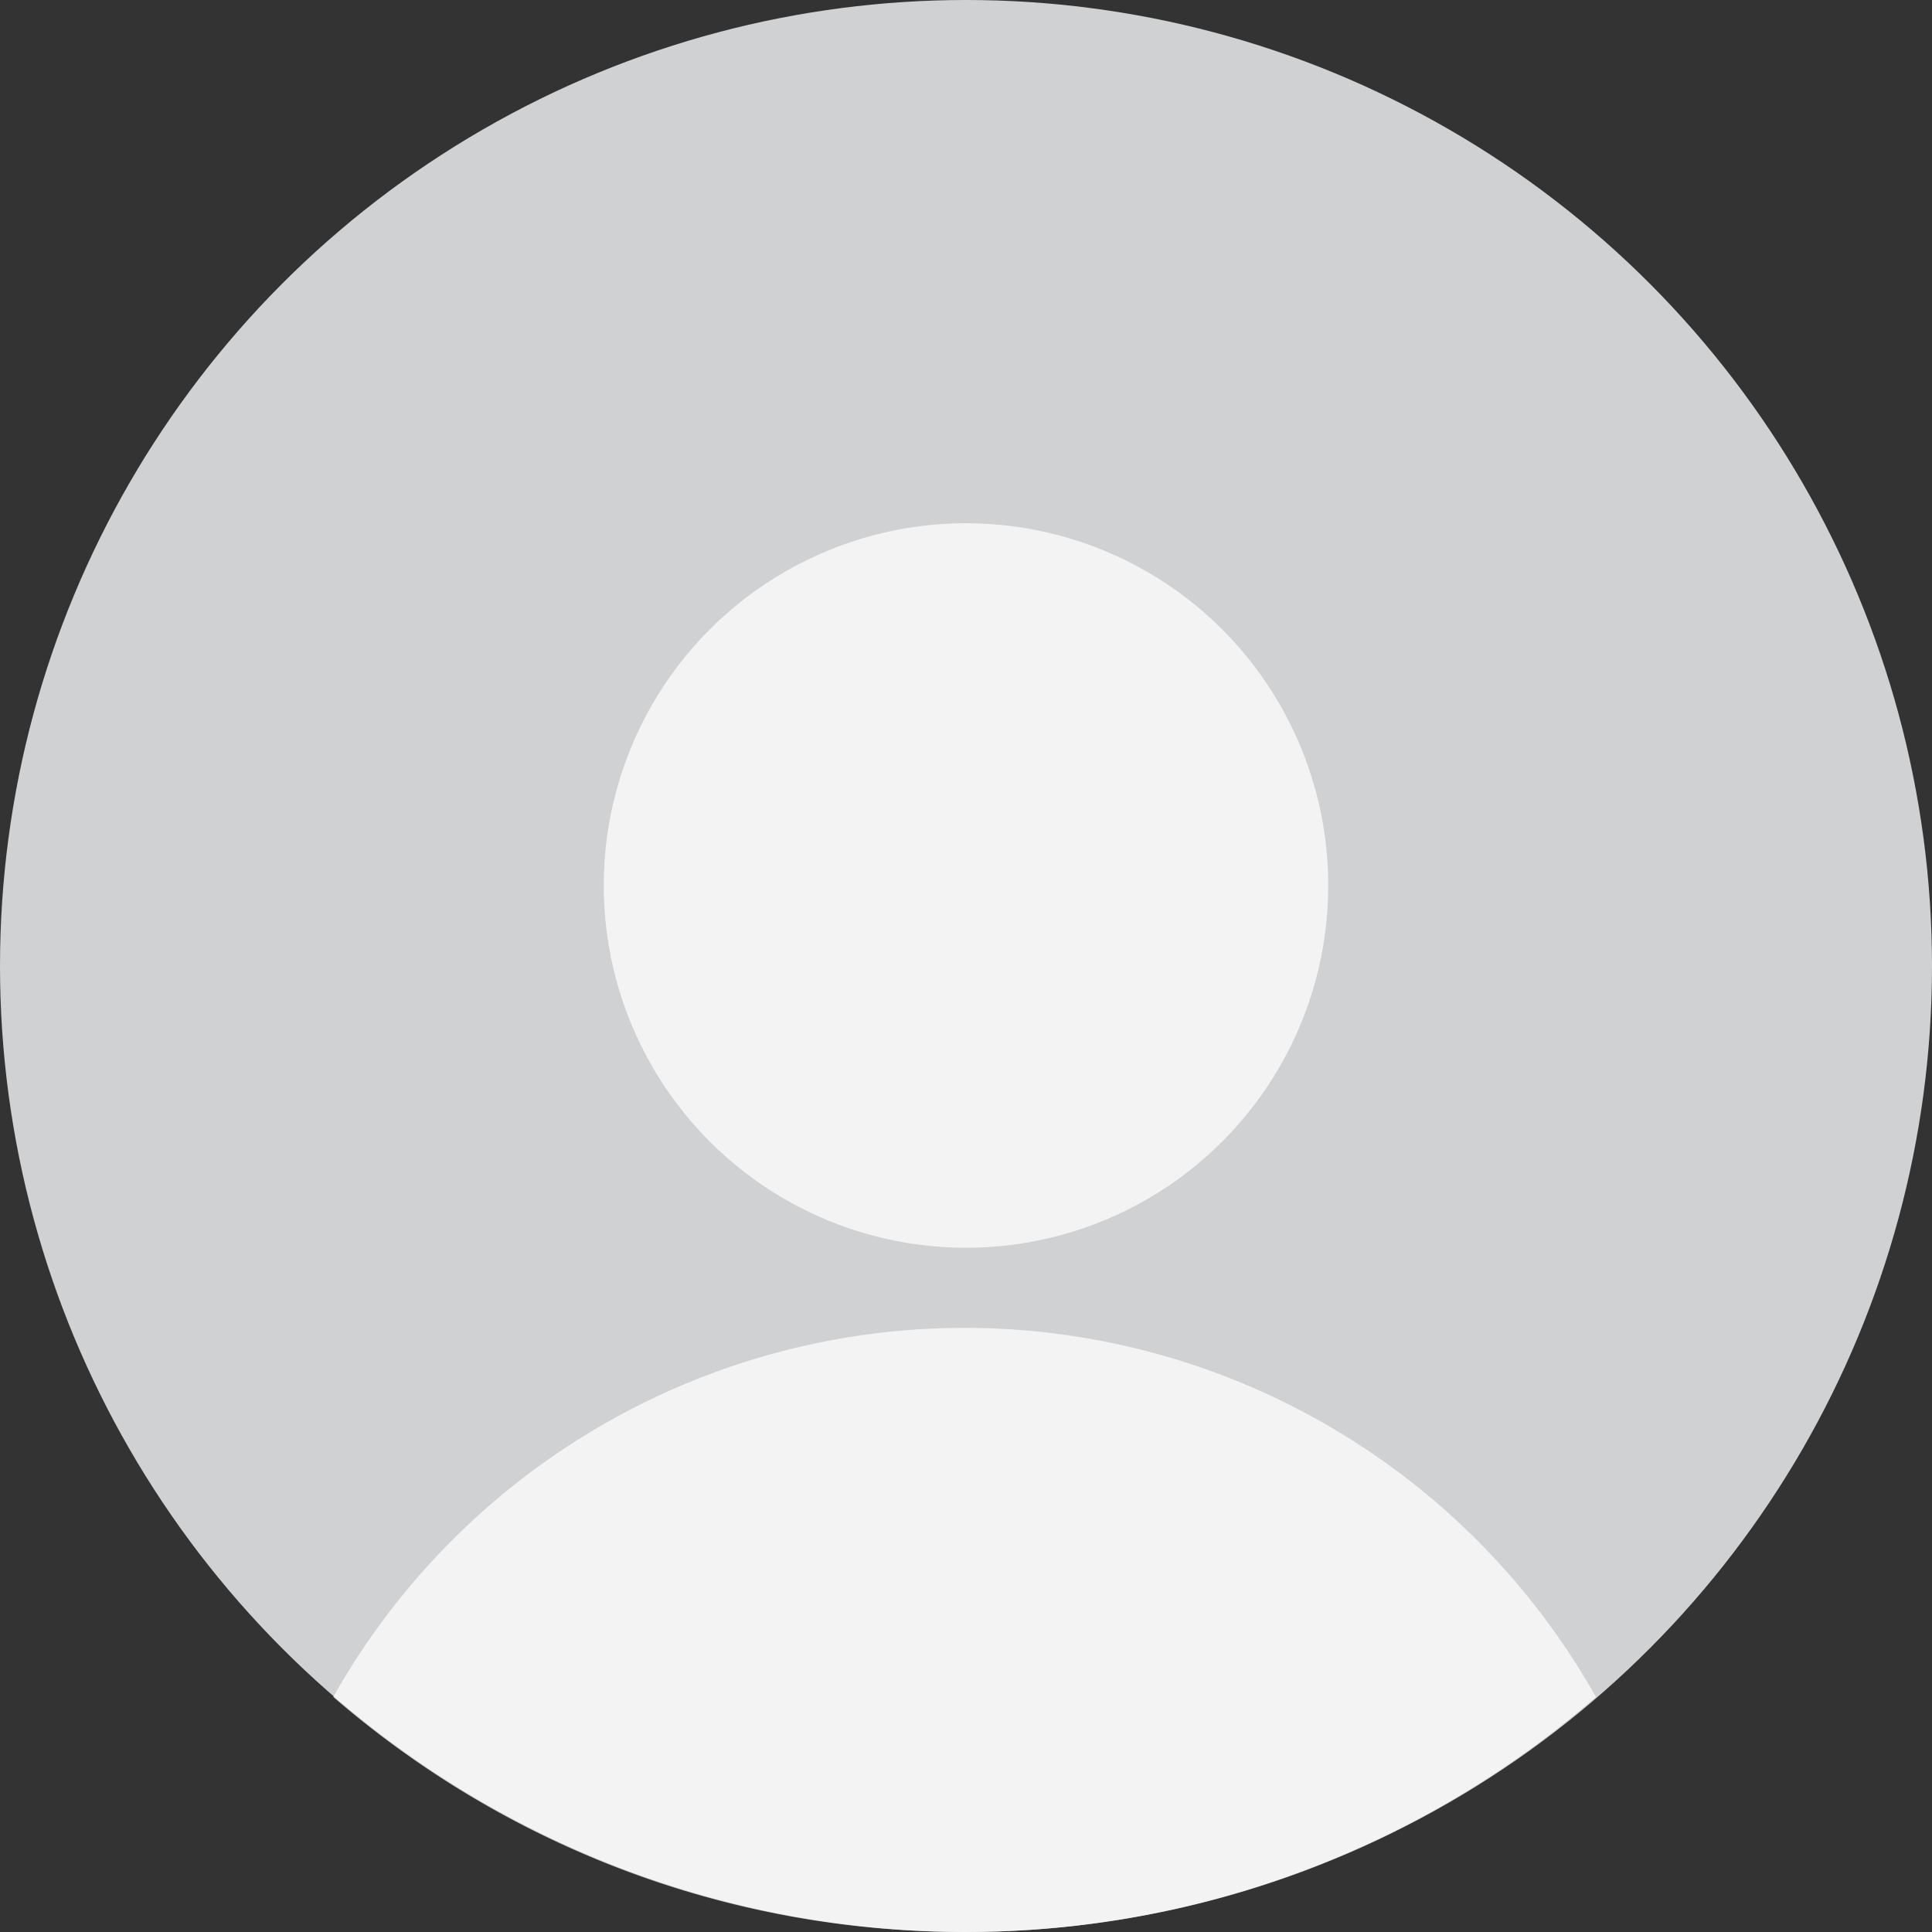
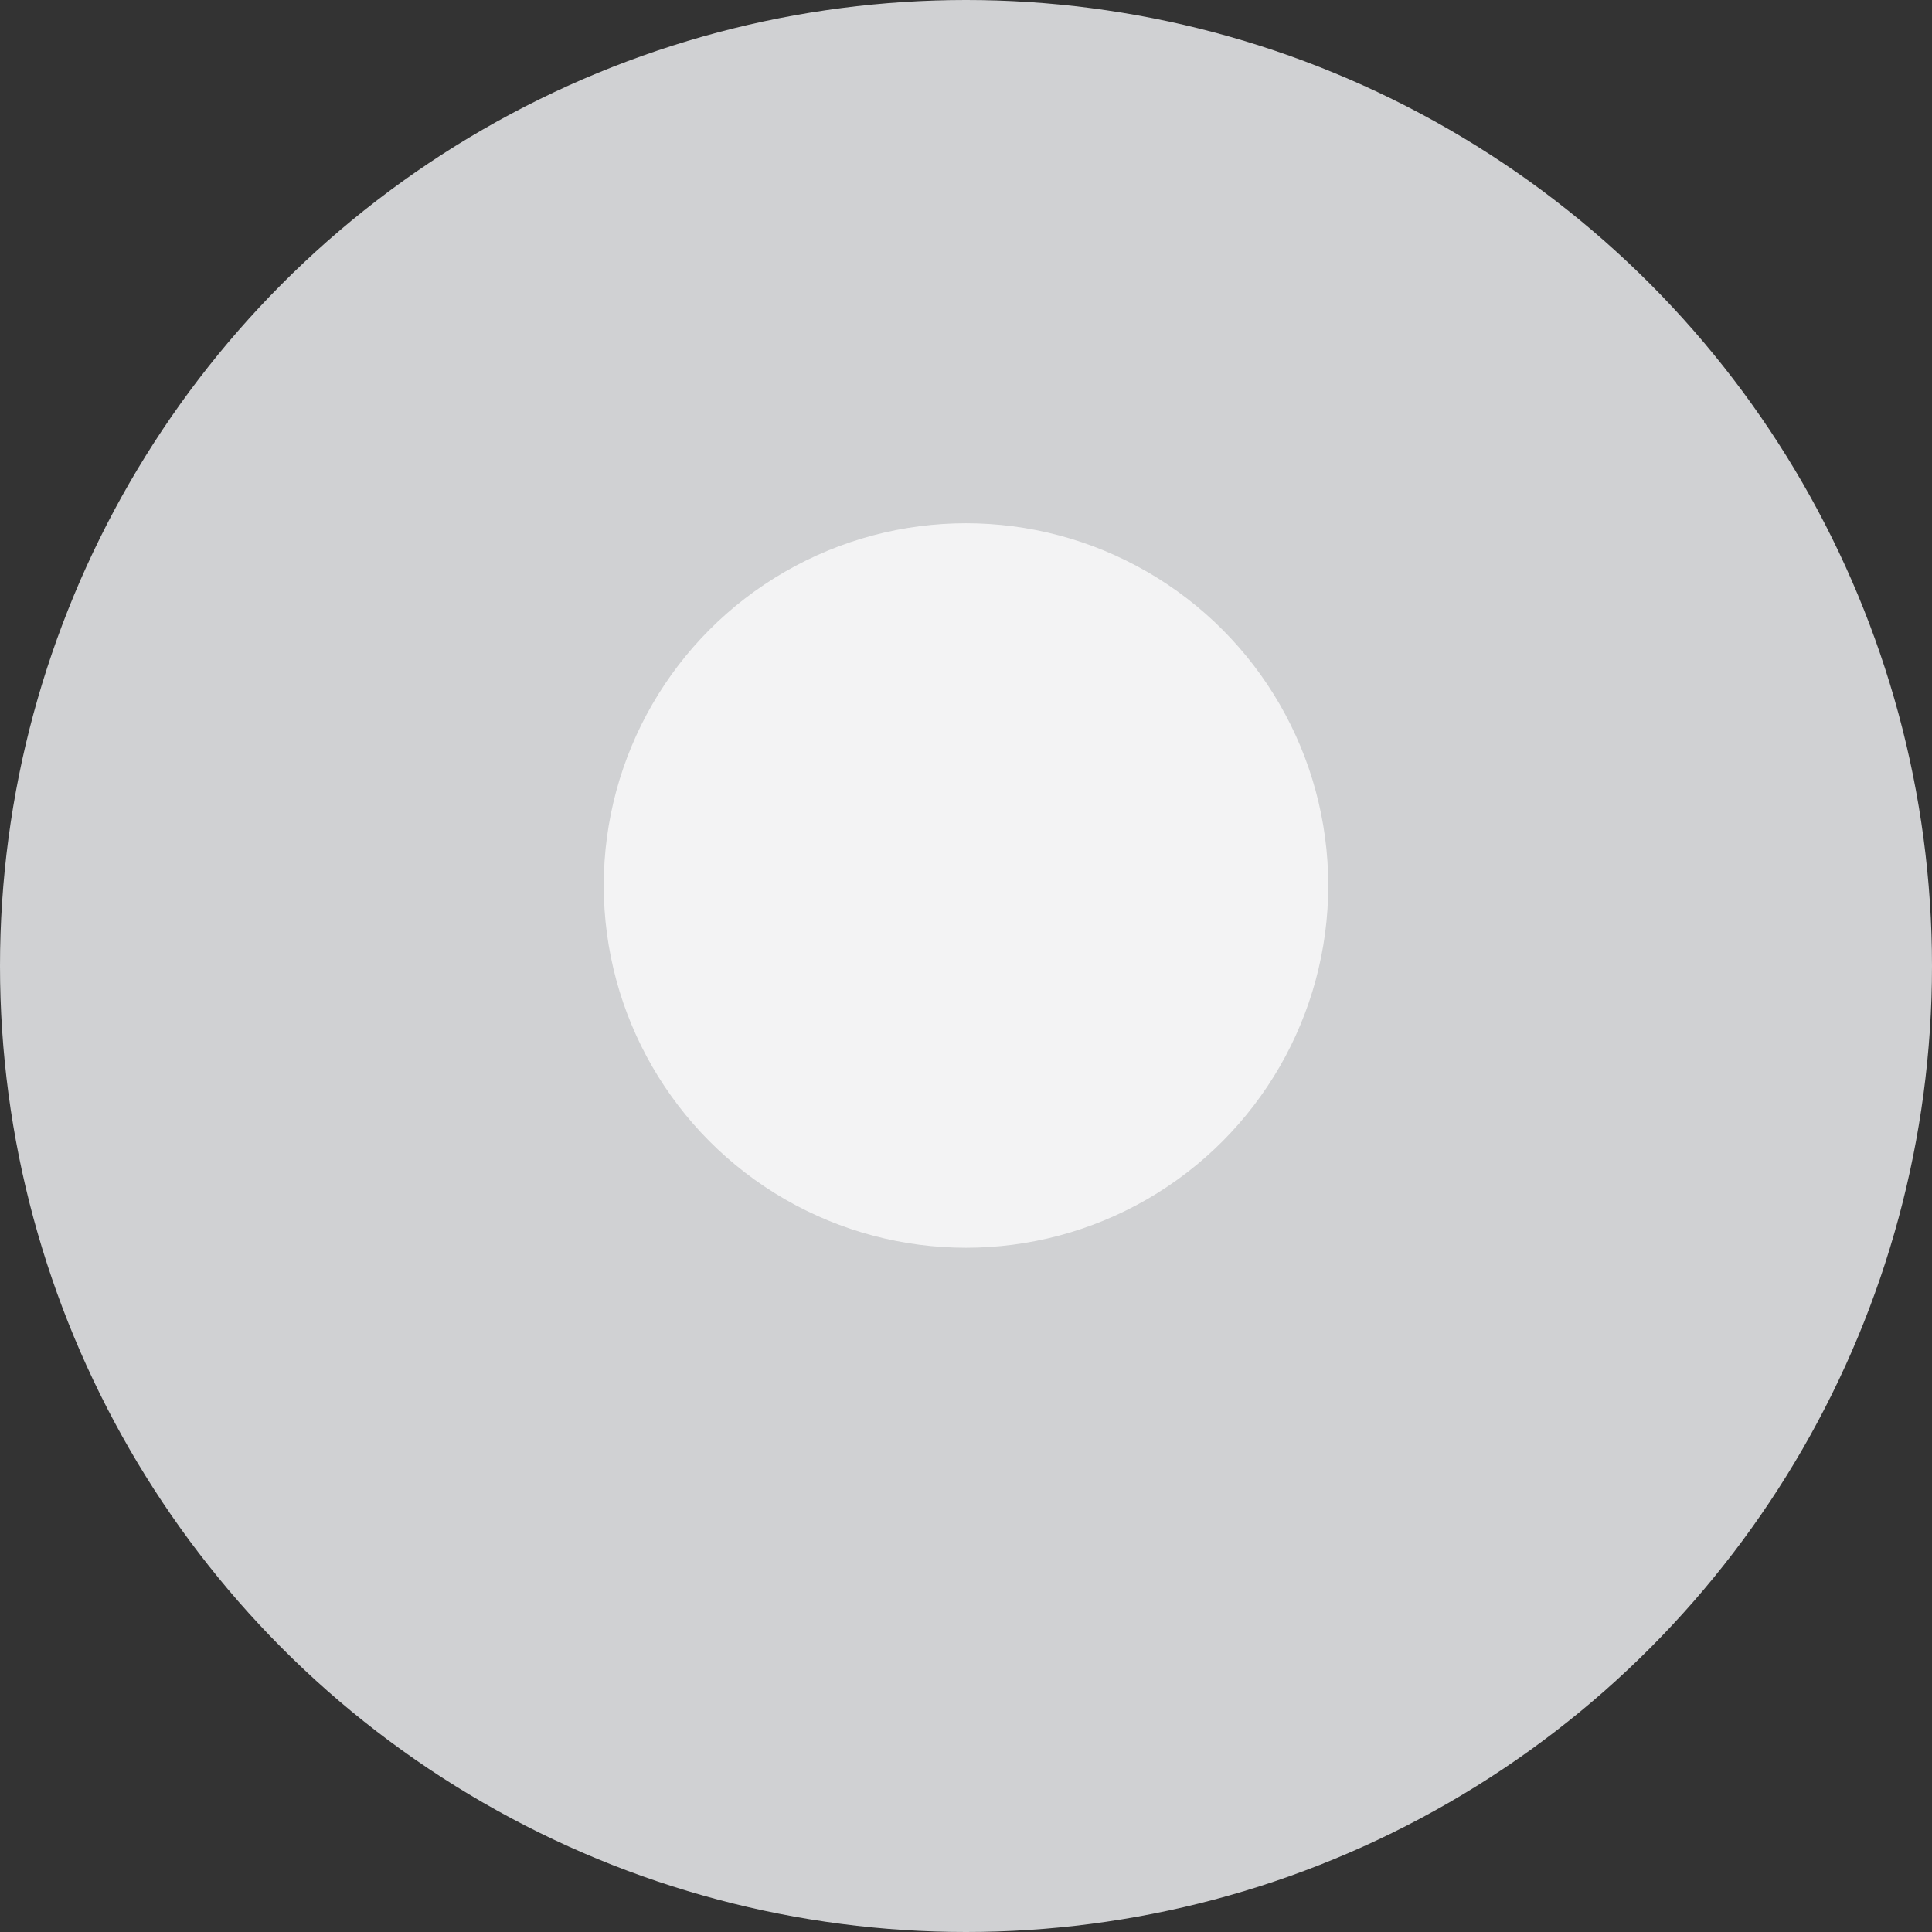
<svg xmlns="http://www.w3.org/2000/svg" font-size="32px" viewBox="0 0 48 48" fill="currentColor" width="1em" height="1em">
  <rect x="0" y="0" width="48" height="48" fill="#333333" stroke="none" />
  <g clip-path="url(#Icon_Color-Default_Avatar_svg__a)">
    <circle cx="24" cy="24" r="24" fill="#D0D1D3" />
    <circle cx="24" cy="22" r="9" fill="#fff" fill-opacity="0.75" />
-     <path fill-rule="evenodd" clip-rule="evenodd" d="M8.28 42.16a18 18 0 0 1 31.37 0A23.9 23.9 0 0 1 23.97 48c-6 0-11.48-2.2-15.69-5.84Z" fill="#fff" fill-opacity="0.75" />
  </g>
  <defs>
    <clipPath id="Icon_Color-Default_Avatar_svg__a">
-       <path fill="#fff" d="M0 0h48v48H0z" />
+       <path fill="#fff" d="M0 0h48v48H0" />
    </clipPath>
  </defs>
</svg>